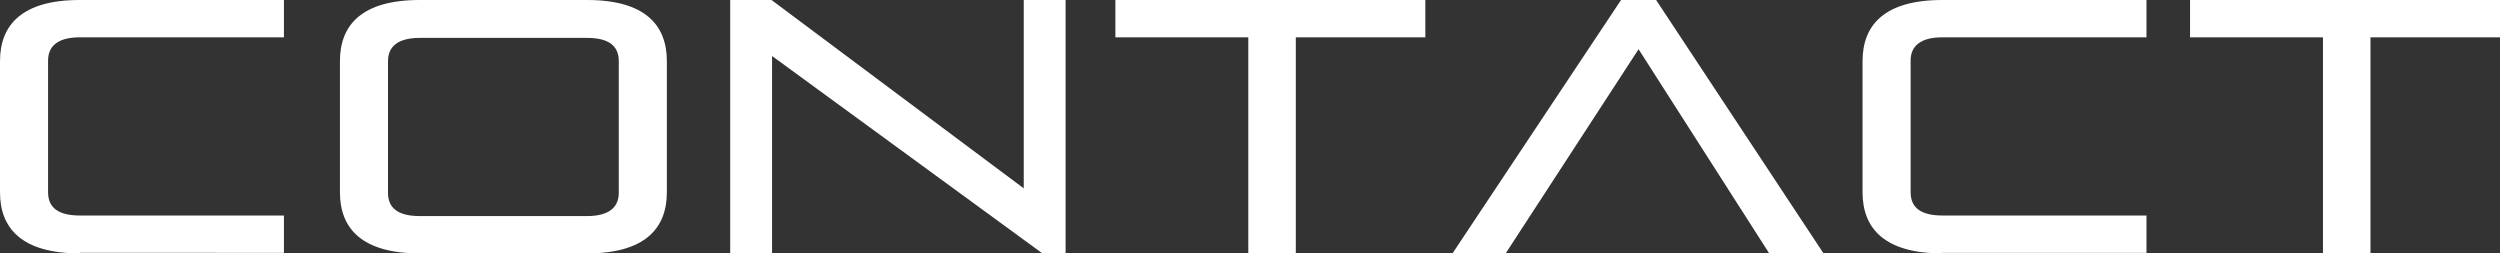
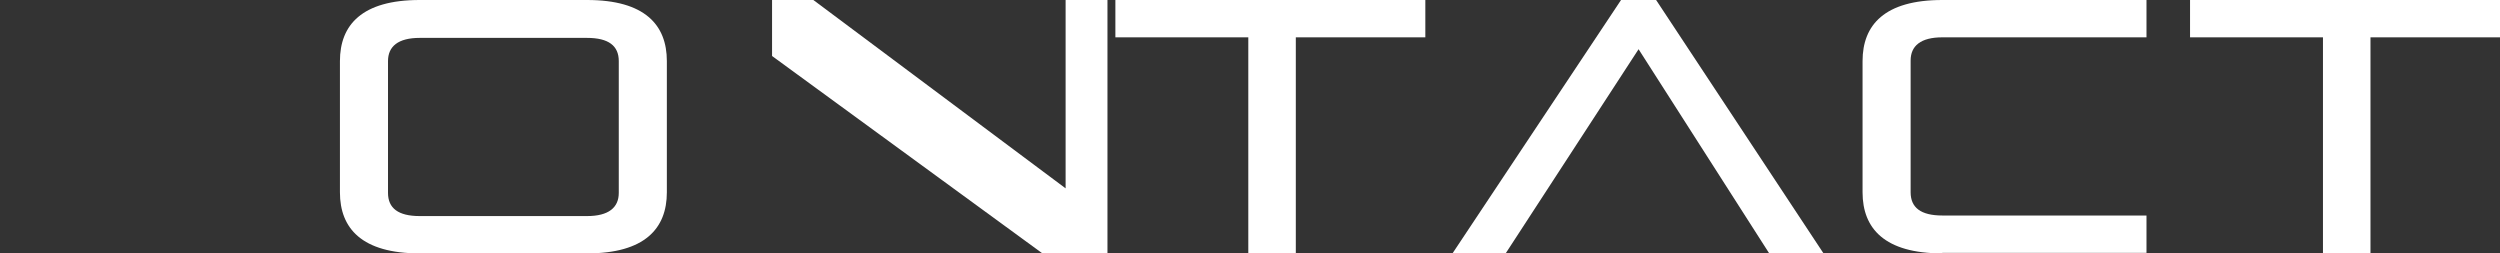
<svg xmlns="http://www.w3.org/2000/svg" id="_レイヤー_1" data-name=" レイヤー 1" version="1.1" viewBox="0 0 442 44.8">
  <rect x="0" y="0" width="442" height="44.8" fill="#333333" stroke="none" />
  <defs>
    <style>
      .cls-1 {
        fill: #fff;
        stroke-width: 0px;
      }
    </style>
  </defs>
-   <path class="cls-1" d="M14.1,44.8c-10.2,0-14.1-4.4-14.1-10.8V10.8C0,4.4,3.9,0,14.1,0h36.1v6.6H14.1c-3.8,0-5.6,1.5-5.6,4.1v23.3c0,2.7,1.8,4.1,5.6,4.1h36.1v6.6H14.1Z" />
  <path class="cls-1" d="M74.2,44.8c-10.2,0-14.1-4.4-14.1-10.8V10.8c0-6.4,3.9-10.8,14.1-10.8h29.6c10.2,0,14.1,4.4,14.1,10.8v23.2c0,6.4-3.9,10.8-14.1,10.8h-29.6ZM109.4,10.8c0-2.7-1.8-4.1-5.6-4.1h-29.6c-3.8,0-5.6,1.5-5.6,4.1v23.3c0,2.7,1.8,4.1,5.6,4.1h29.6c3.8,0,5.6-1.5,5.6-4.1V10.8Z" />
-   <path class="cls-1" d="M184.3,44.8l-47.8-34.9v34.9h-7.4V0h7.3l44.6,33.3V0h7.4v44.8h-4.1Z" />
+   <path class="cls-1" d="M184.3,44.8l-47.8-34.9v34.9V0h7.3l44.6,33.3V0h7.4v44.8h-4.1Z" />
  <path class="cls-1" d="M220.7,44.8V6.6h-23.5V0h54.8v6.6h-22.9v38.2h-8.5Z" />
  <path class="cls-1" d="M312.8,44.8l-23.1-36.1-23.5,36.1h-9.4L286.6,0h6.2l29.6,44.8h-9.5Z" />
  <path class="cls-1" d="M343.4,44.8c-10.2,0-14.1-4.4-14.1-10.8V10.8c0-6.4,3.9-10.8,14.1-10.8h36.1v6.6h-36.1c-3.8,0-5.6,1.5-5.6,4.1v23.3c0,2.7,1.8,4.1,5.6,4.1h36.1v6.6h-36.1Z" />
  <path class="cls-1" d="M410.7,44.8V6.6h-23.5V0h54.8v6.6h-22.9v38.2h-8.5Z" />
</svg>